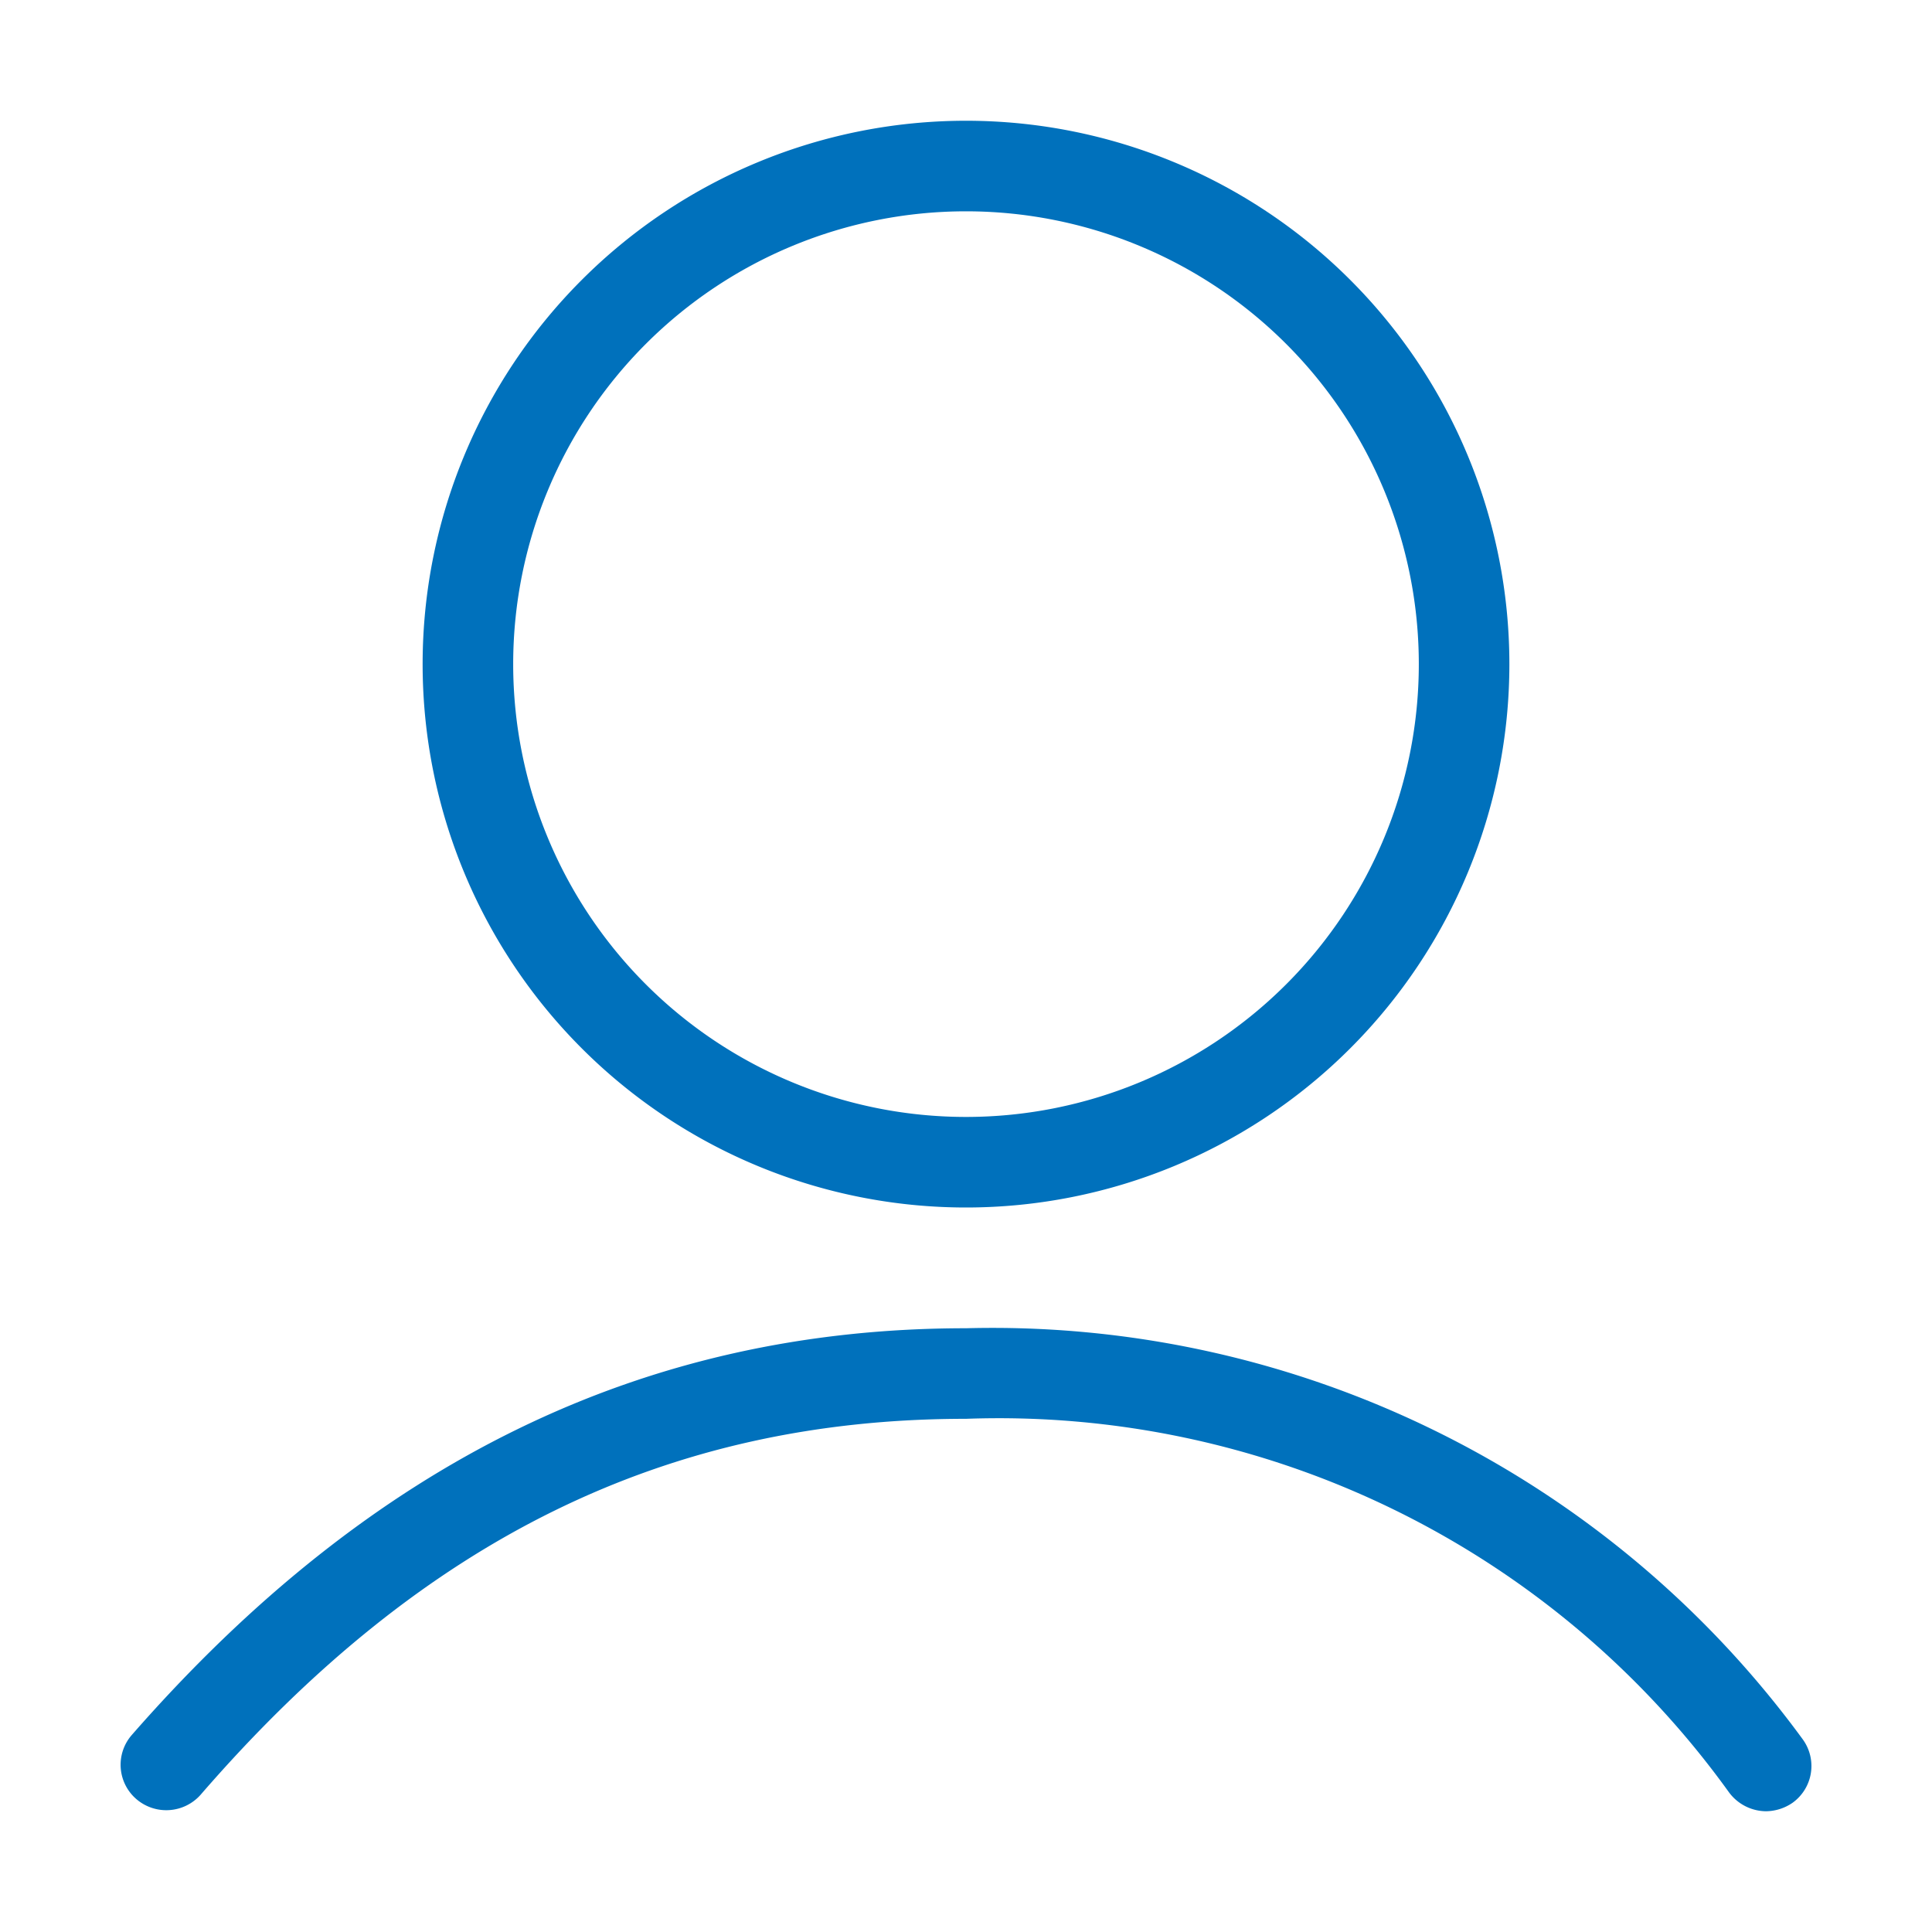
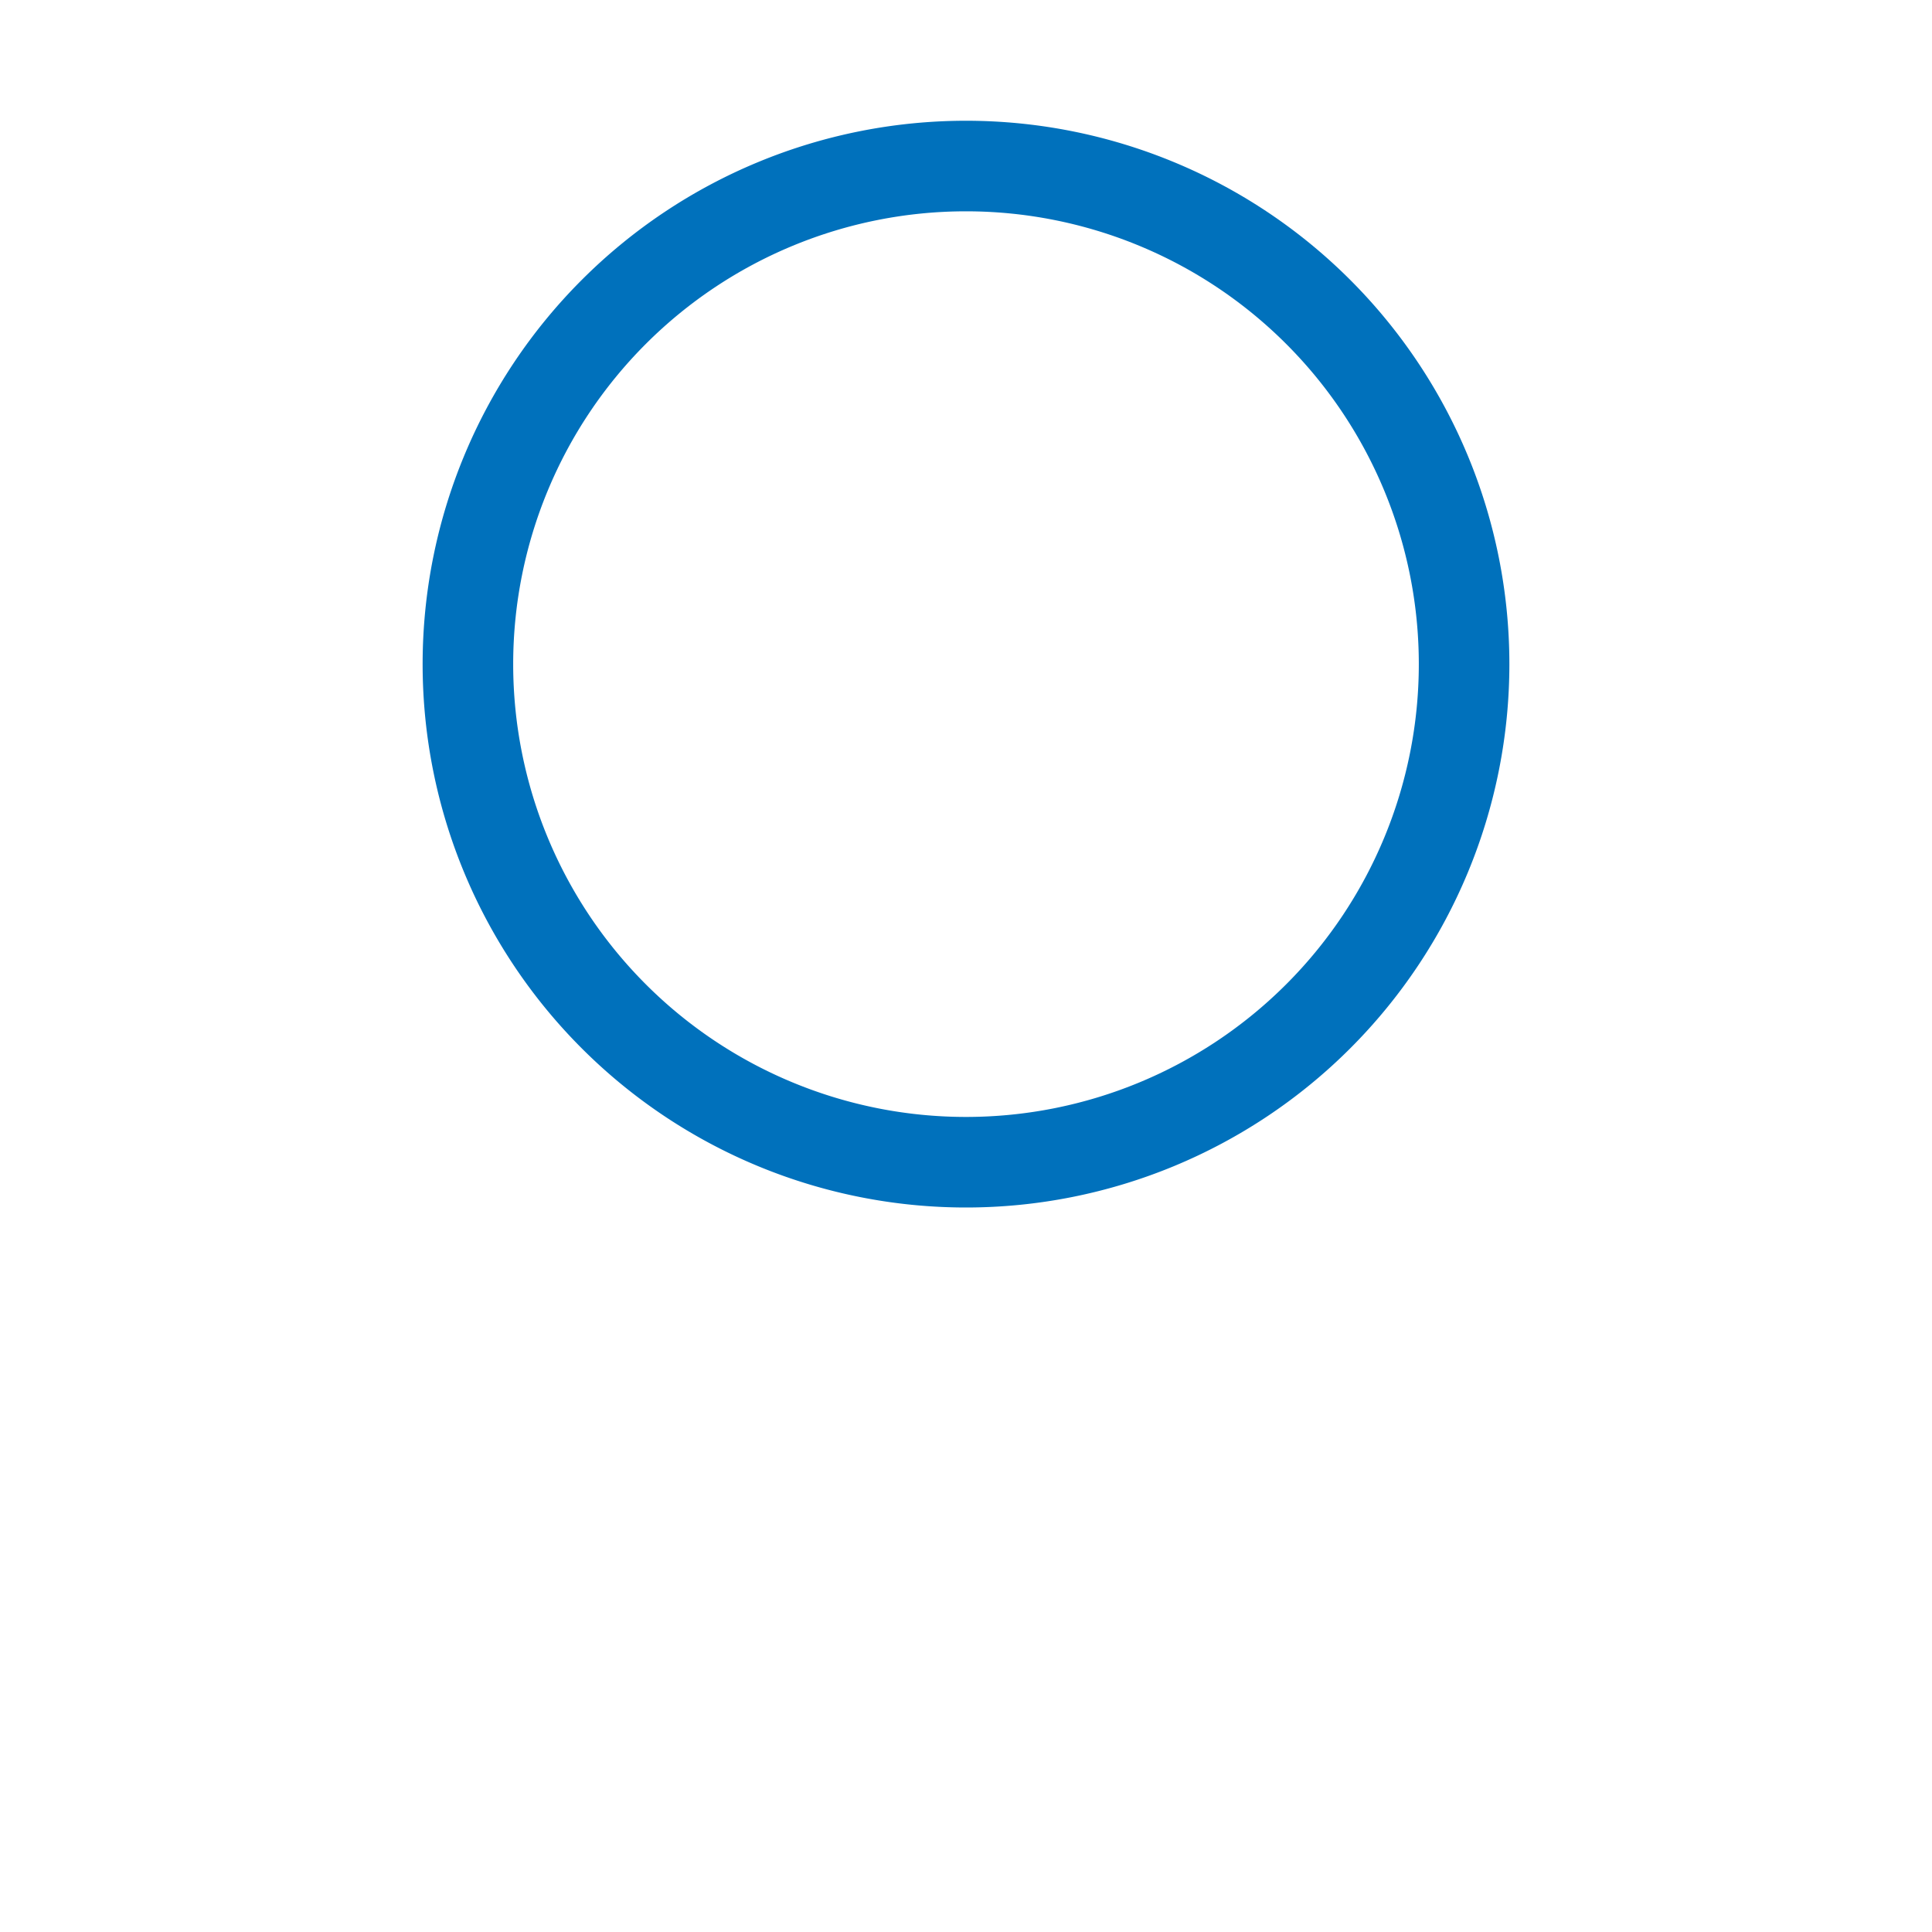
<svg xmlns="http://www.w3.org/2000/svg" viewBox="0 0 32 32" width="32" height="32" fill="#0071BC">
-   <path d="M29.86,28.81A16.62,16.62,0,0,0,16,22c-5.34,0-9.86,2.21-13.82,6.74a.75.75,0,0,0,.08,1.06.76.76,0,0,0,1.06-.07C7,25.48,11.05,23.5,16,23.5a14.9,14.9,0,0,1,12.64,6.19.77.77,0,0,0,.61.31.79.79,0,0,0,.44-.14A.75.75,0,0,0,29.86,28.81Z" />
  <path d="M16,20a9,9,0,1,0-9-9A9,9,0,0,0,16,20ZM16,3.5A7.5,7.5,0,1,1,8.5,11,7.5,7.5,0,0,1,16,3.5Z" />
</svg>